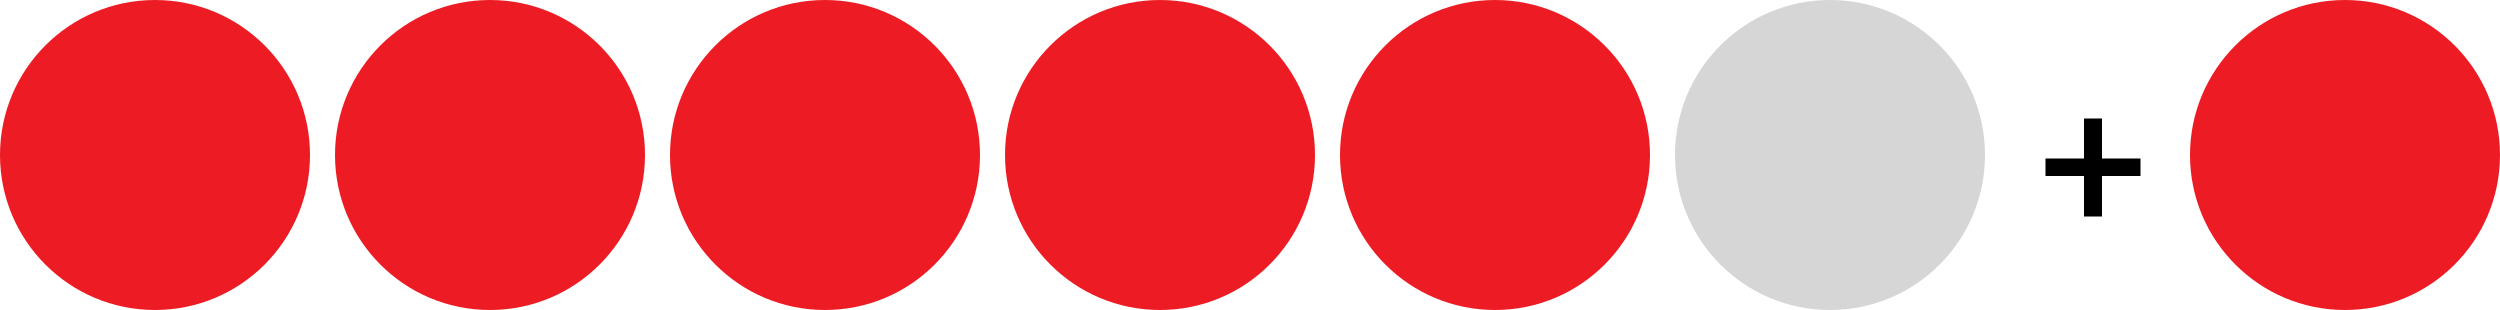
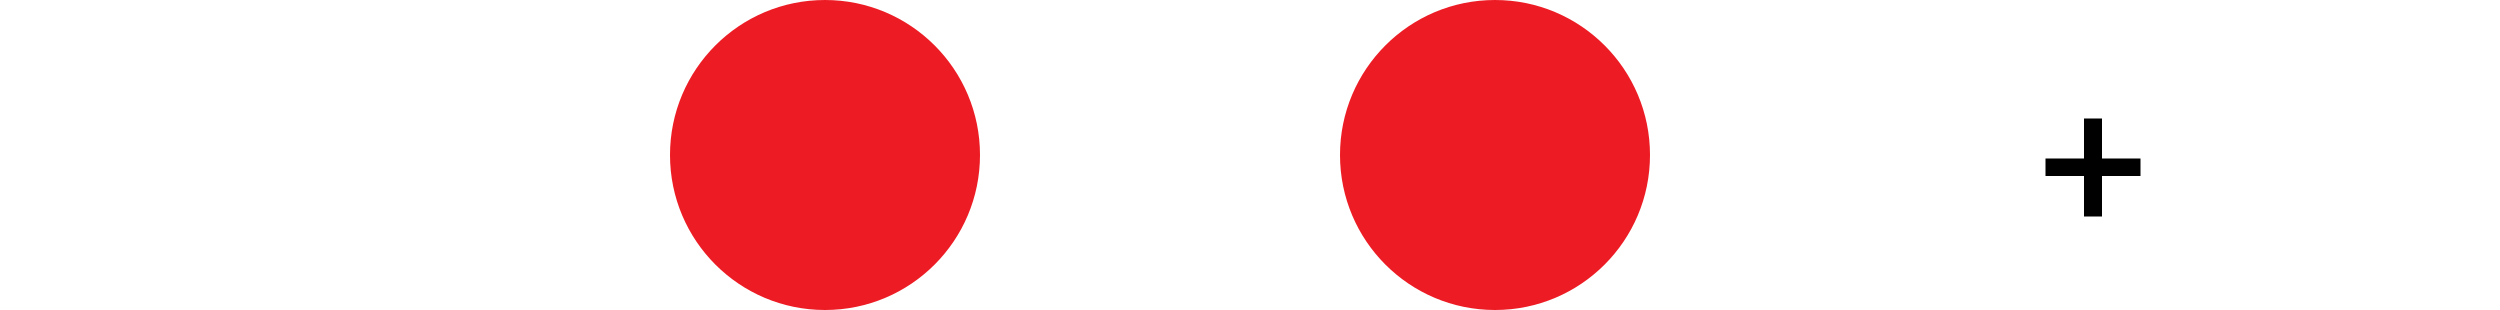
<svg xmlns="http://www.w3.org/2000/svg" height="62" viewBox="0 0 500 62" width="500">
  <g fill="#ed1c24">
-     <circle cx="31" cy="31" r="31" />
-     <circle cx="98" cy="31" r="31" />
    <circle cx="165" cy="31" r="31" />
-     <circle cx="232" cy="31" r="31" />
    <circle cx="299" cy="31" r="31" />
  </g>
-   <circle cx="366" cy="31" fill="#d6d6d6" r="31" />
-   <circle cx="469" cy="31" fill="#ed1c24" r="31" />
  <path d="m420.4 23.7v8h7.7v3.5h-7.7v8.1h-3.6v-8.1h-7.7v-3.5h7.7v-8z" />
</svg>